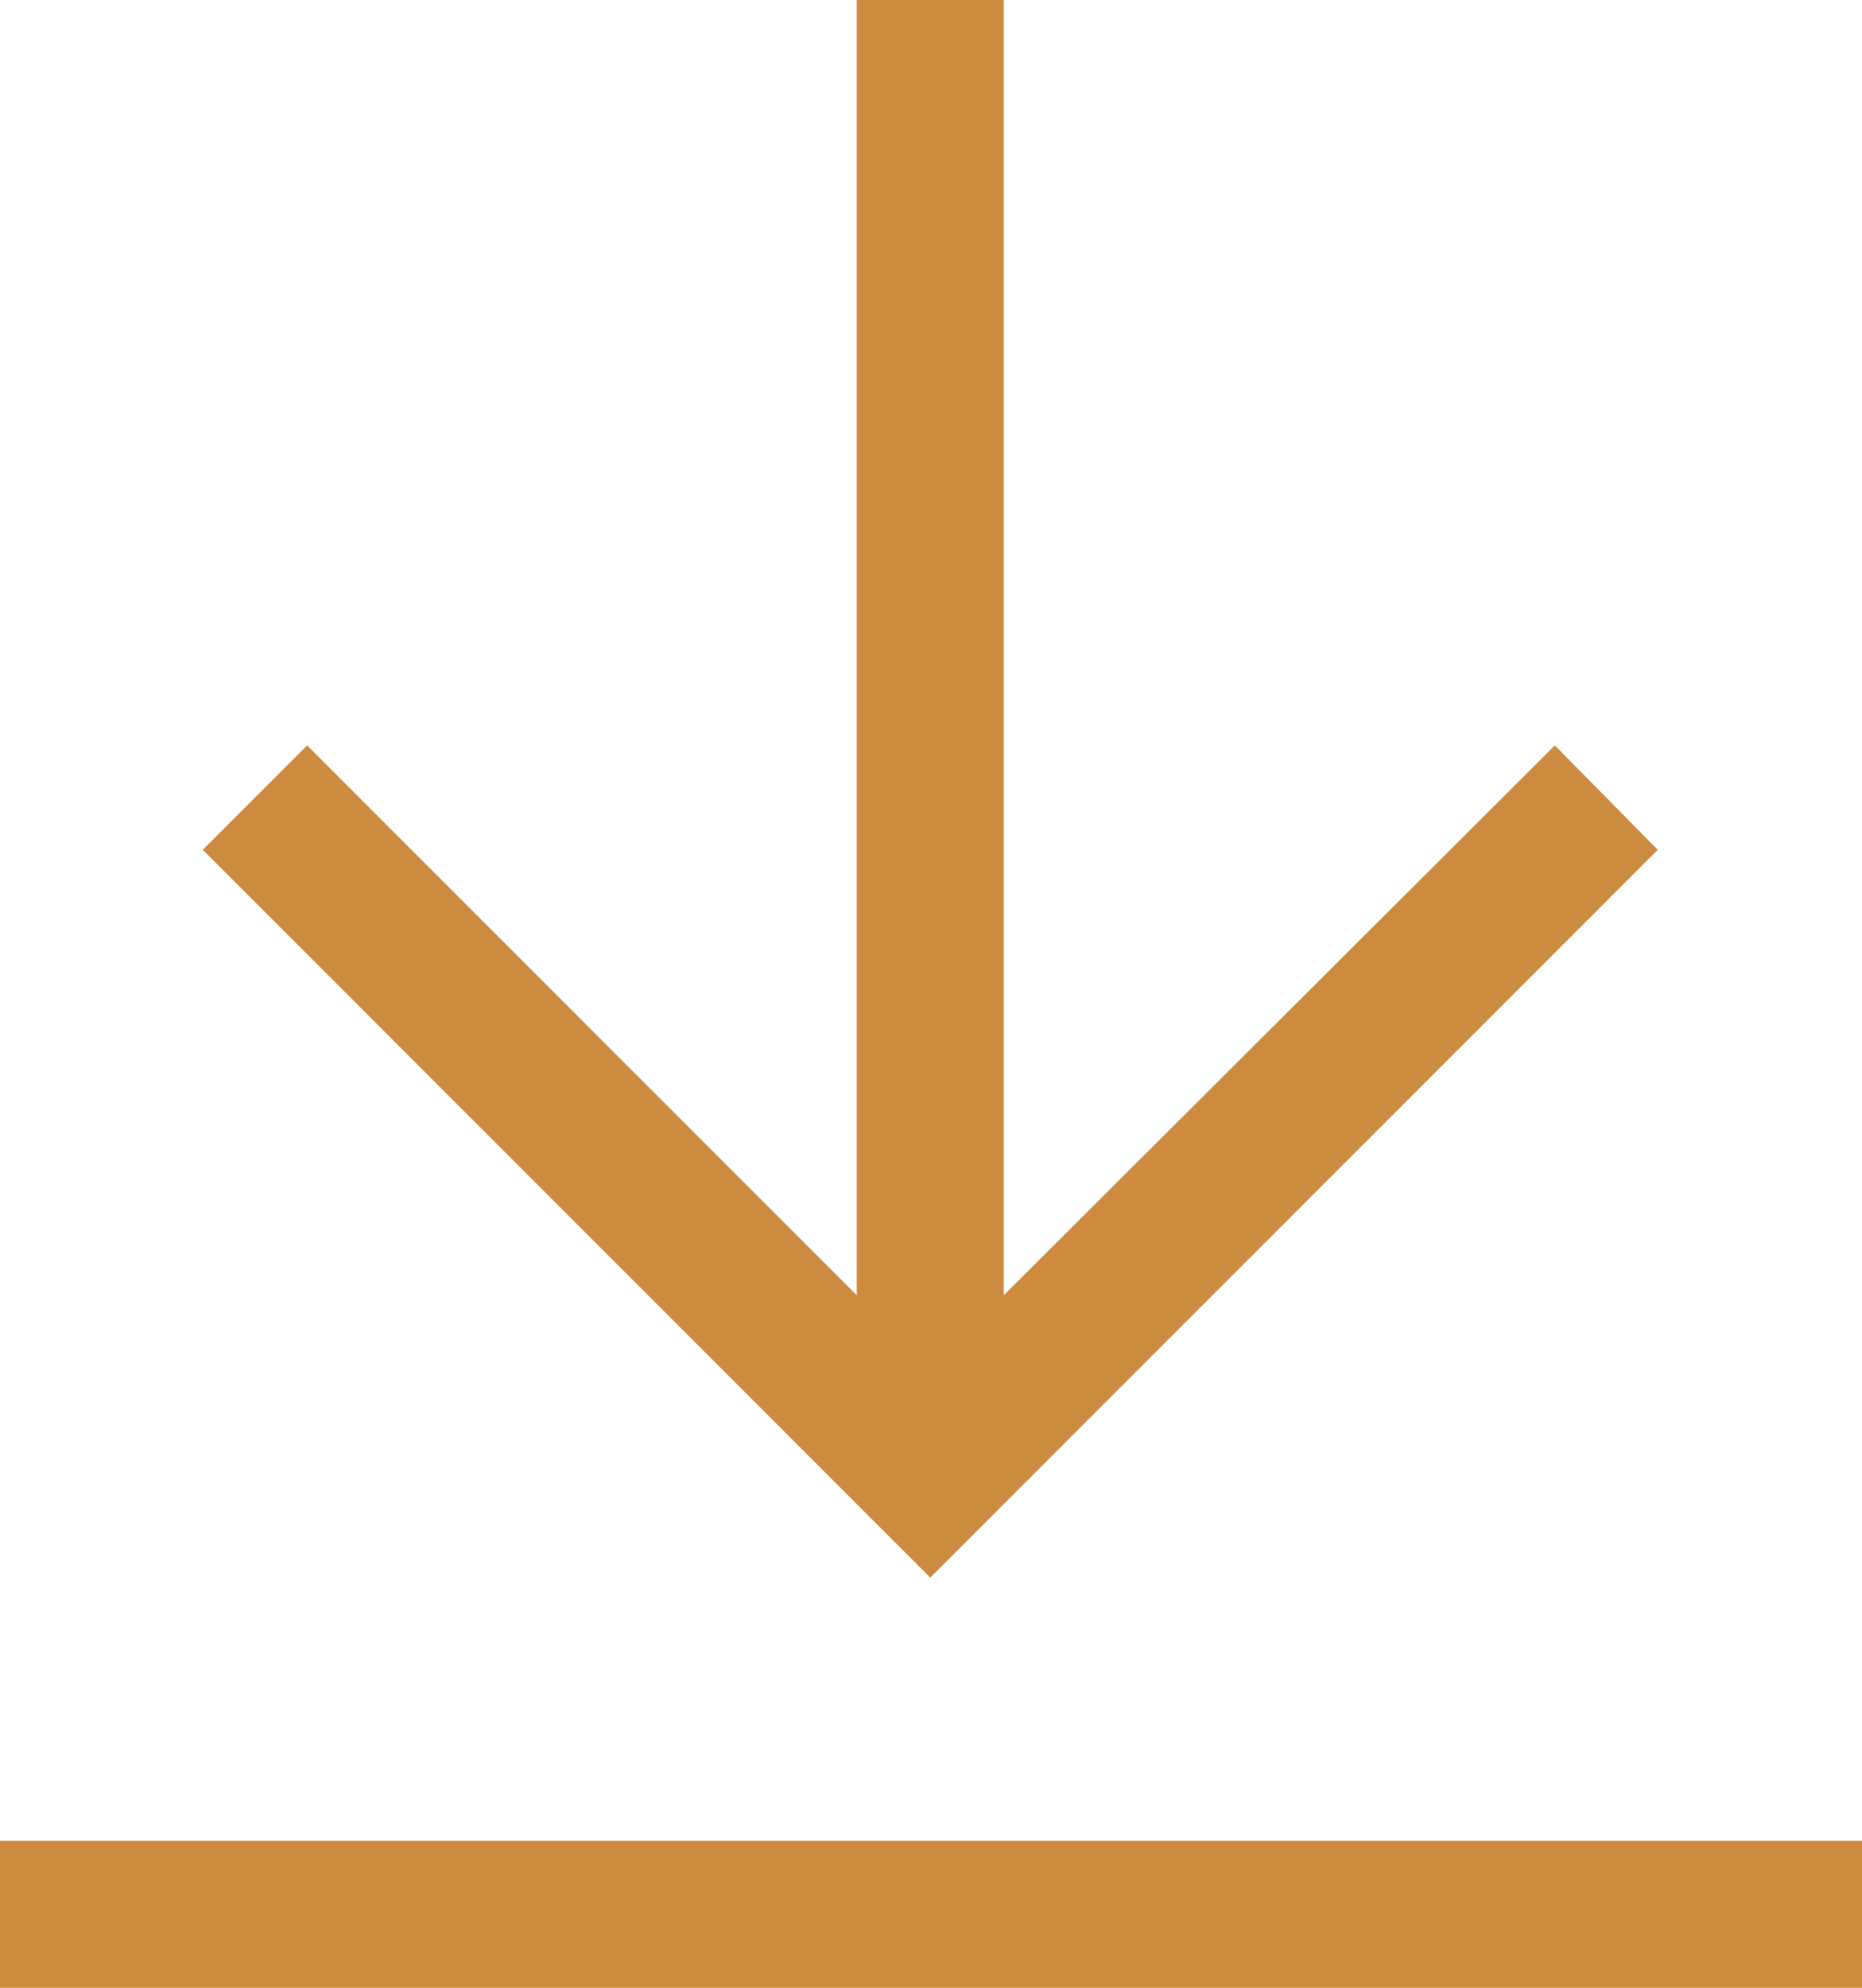
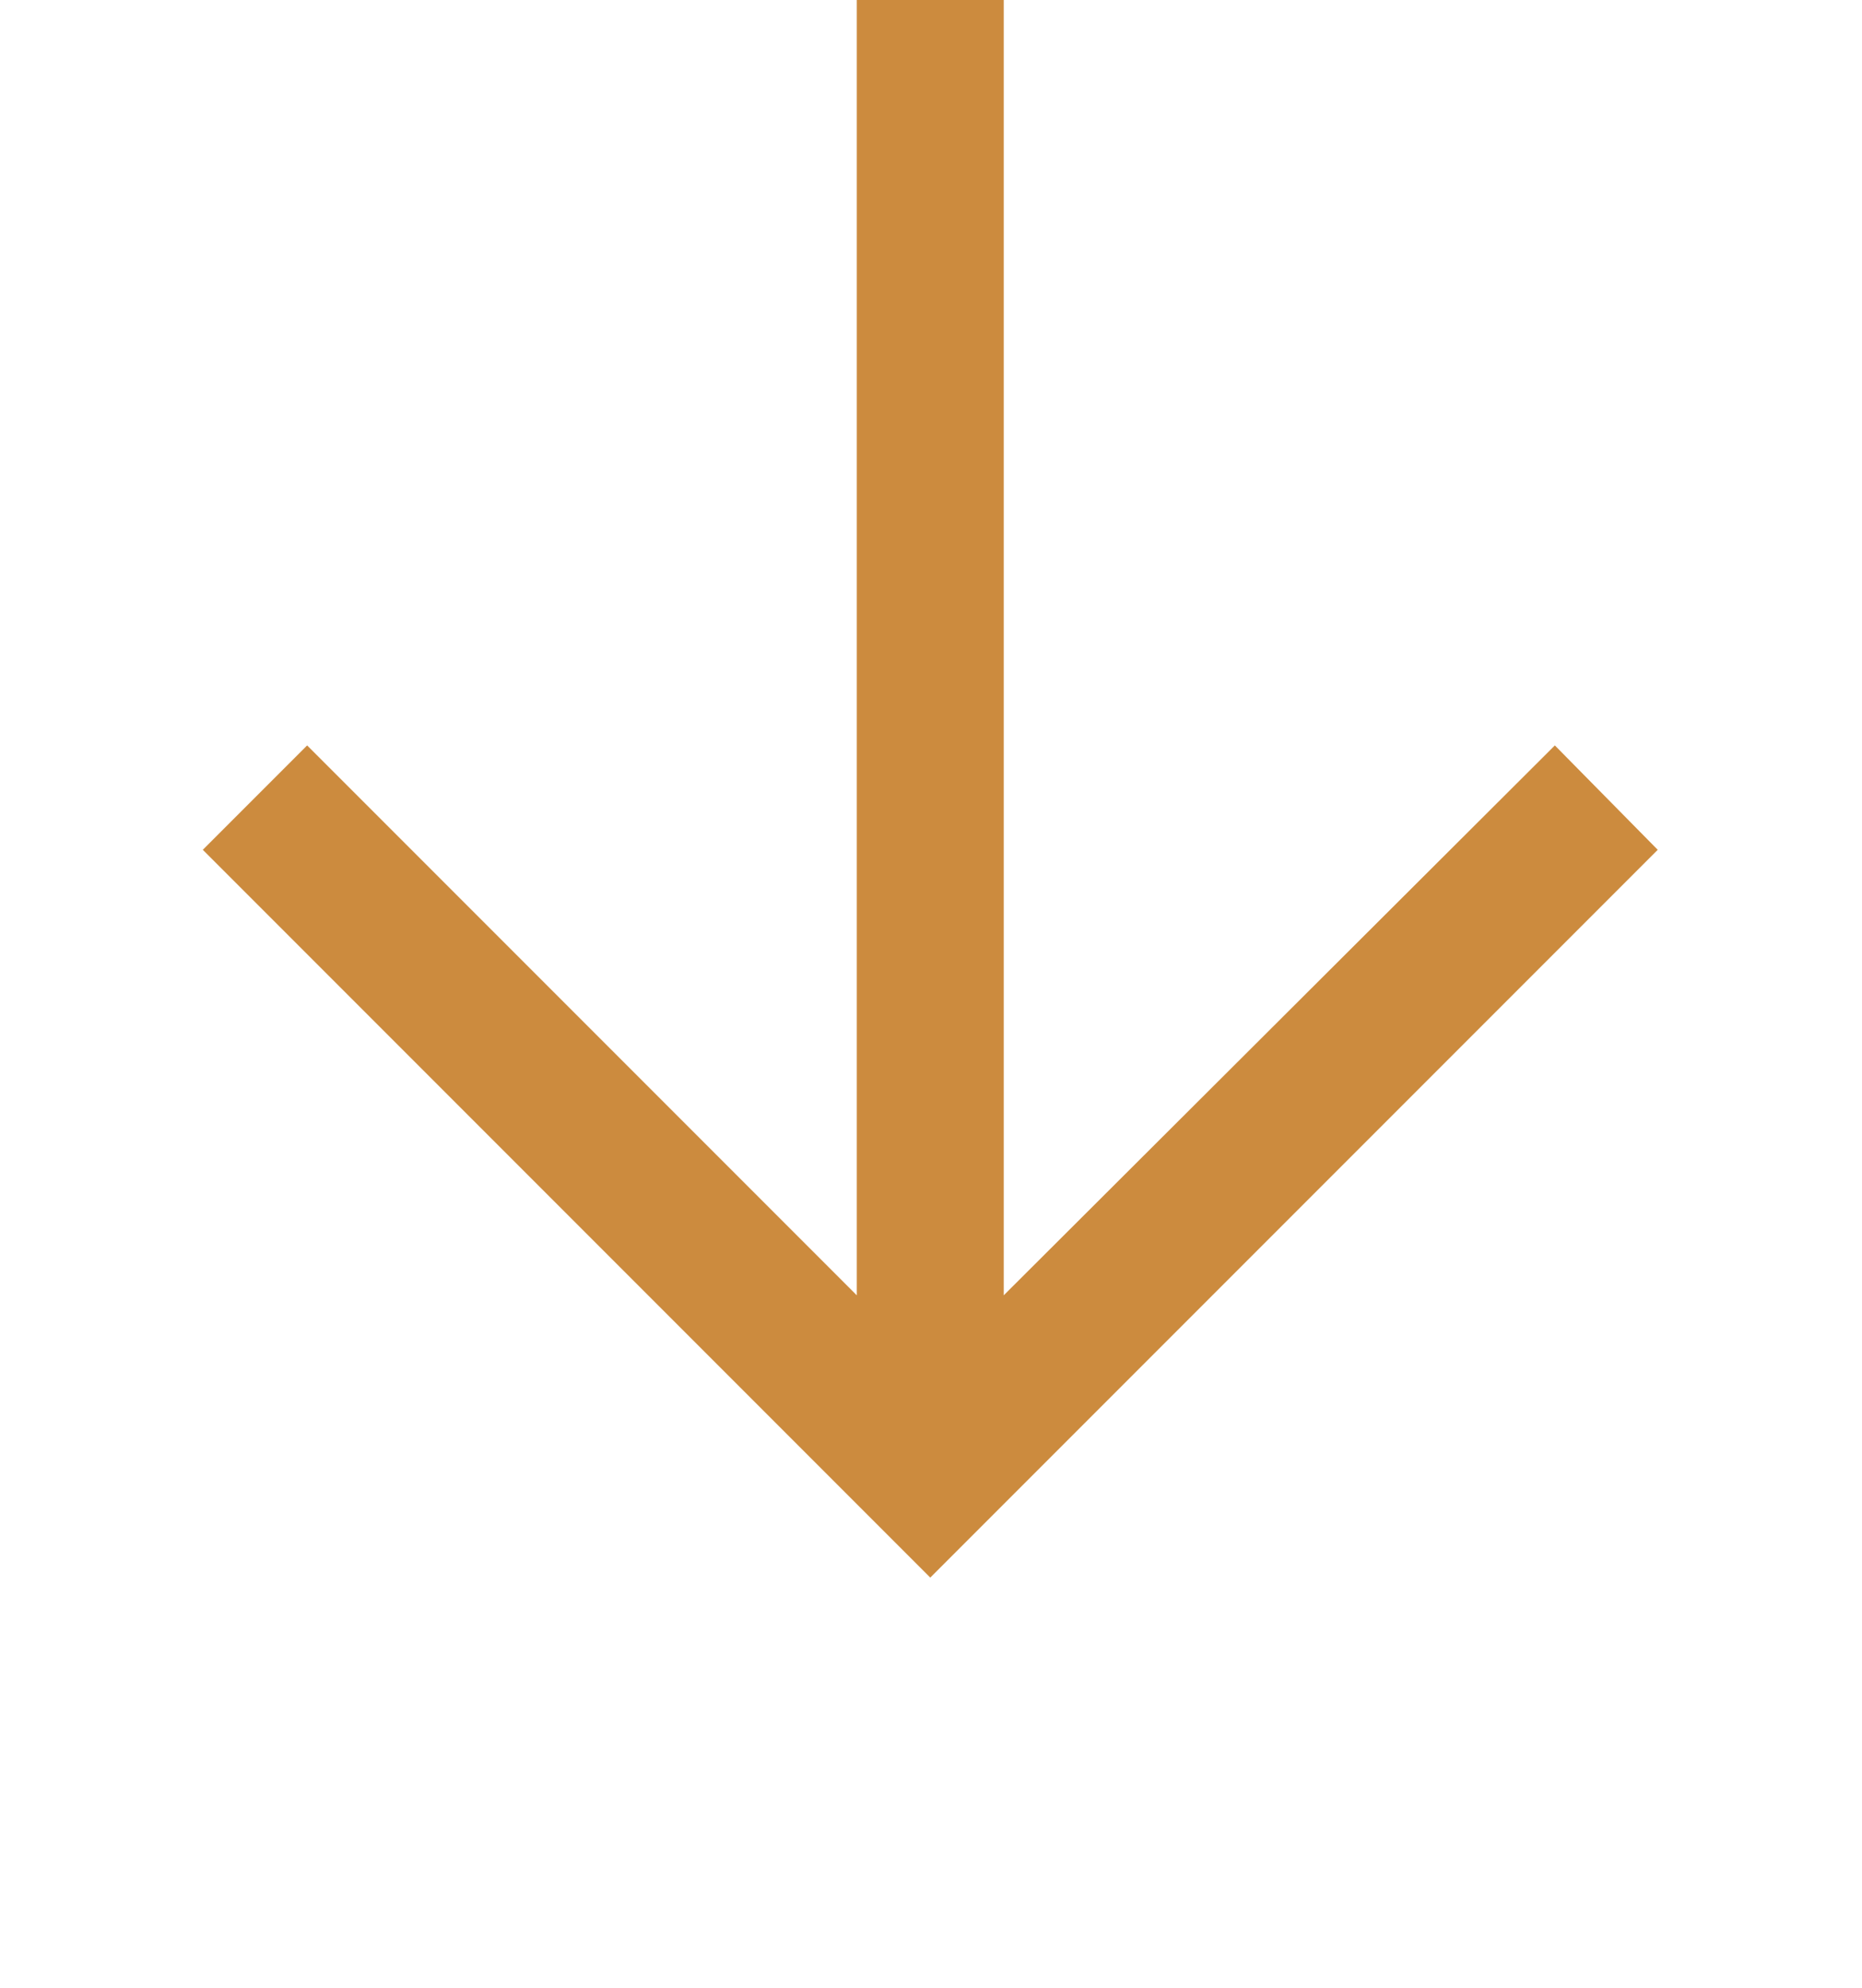
<svg xmlns="http://www.w3.org/2000/svg" id="_レイヤー_2" data-name="レイヤー 2" viewBox="0 0 12.67 13.52">
  <defs>
    <style>
      .cls-1 {
        fill: #cc8b3e;
        stroke-width: 0px;
      }
    </style>
  </defs>
  <g id="_レイヤー_3" data-name="レイヤー 3">
    <g>
      <polygon class="cls-1" points="11.28 5.78 10.58 5.07 6.83 8.81 6.83 0 5.83 0 5.83 8.81 2.09 5.07 1.38 5.78 6.33 10.73 11.28 5.78" />
-       <rect class="cls-1" y="12.52" width="12.67" height="1" />
    </g>
  </g>
</svg>